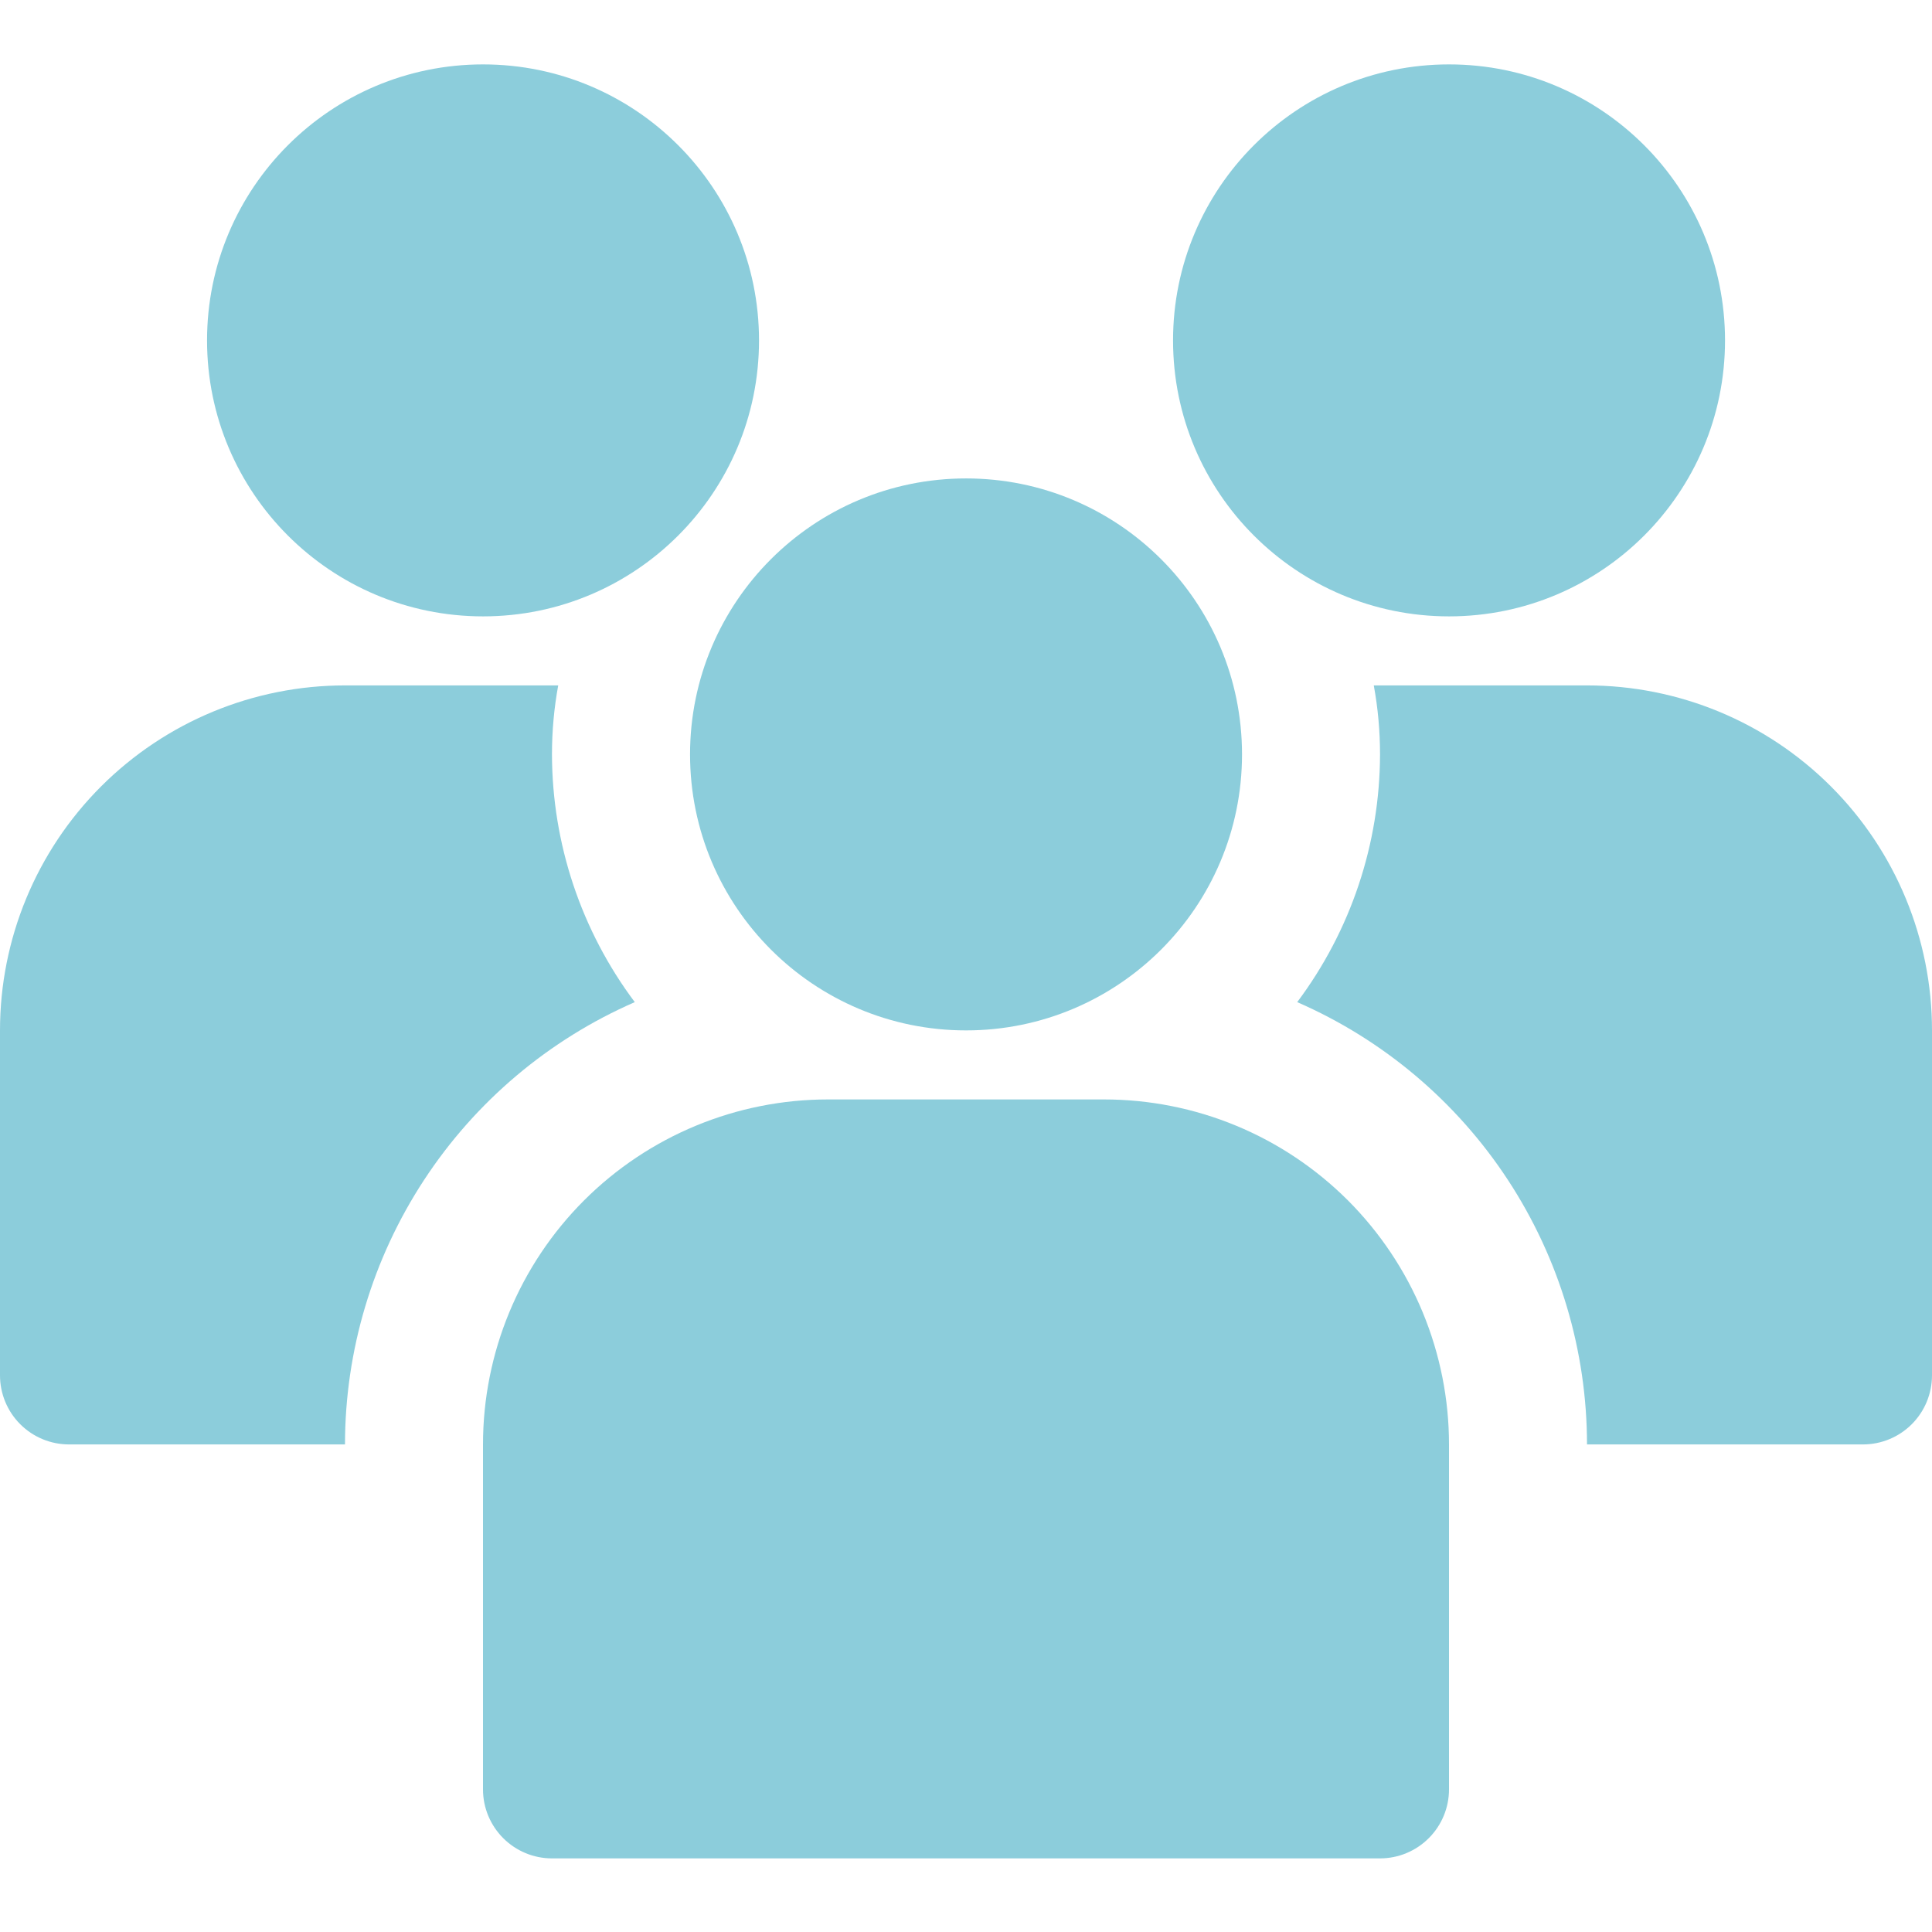
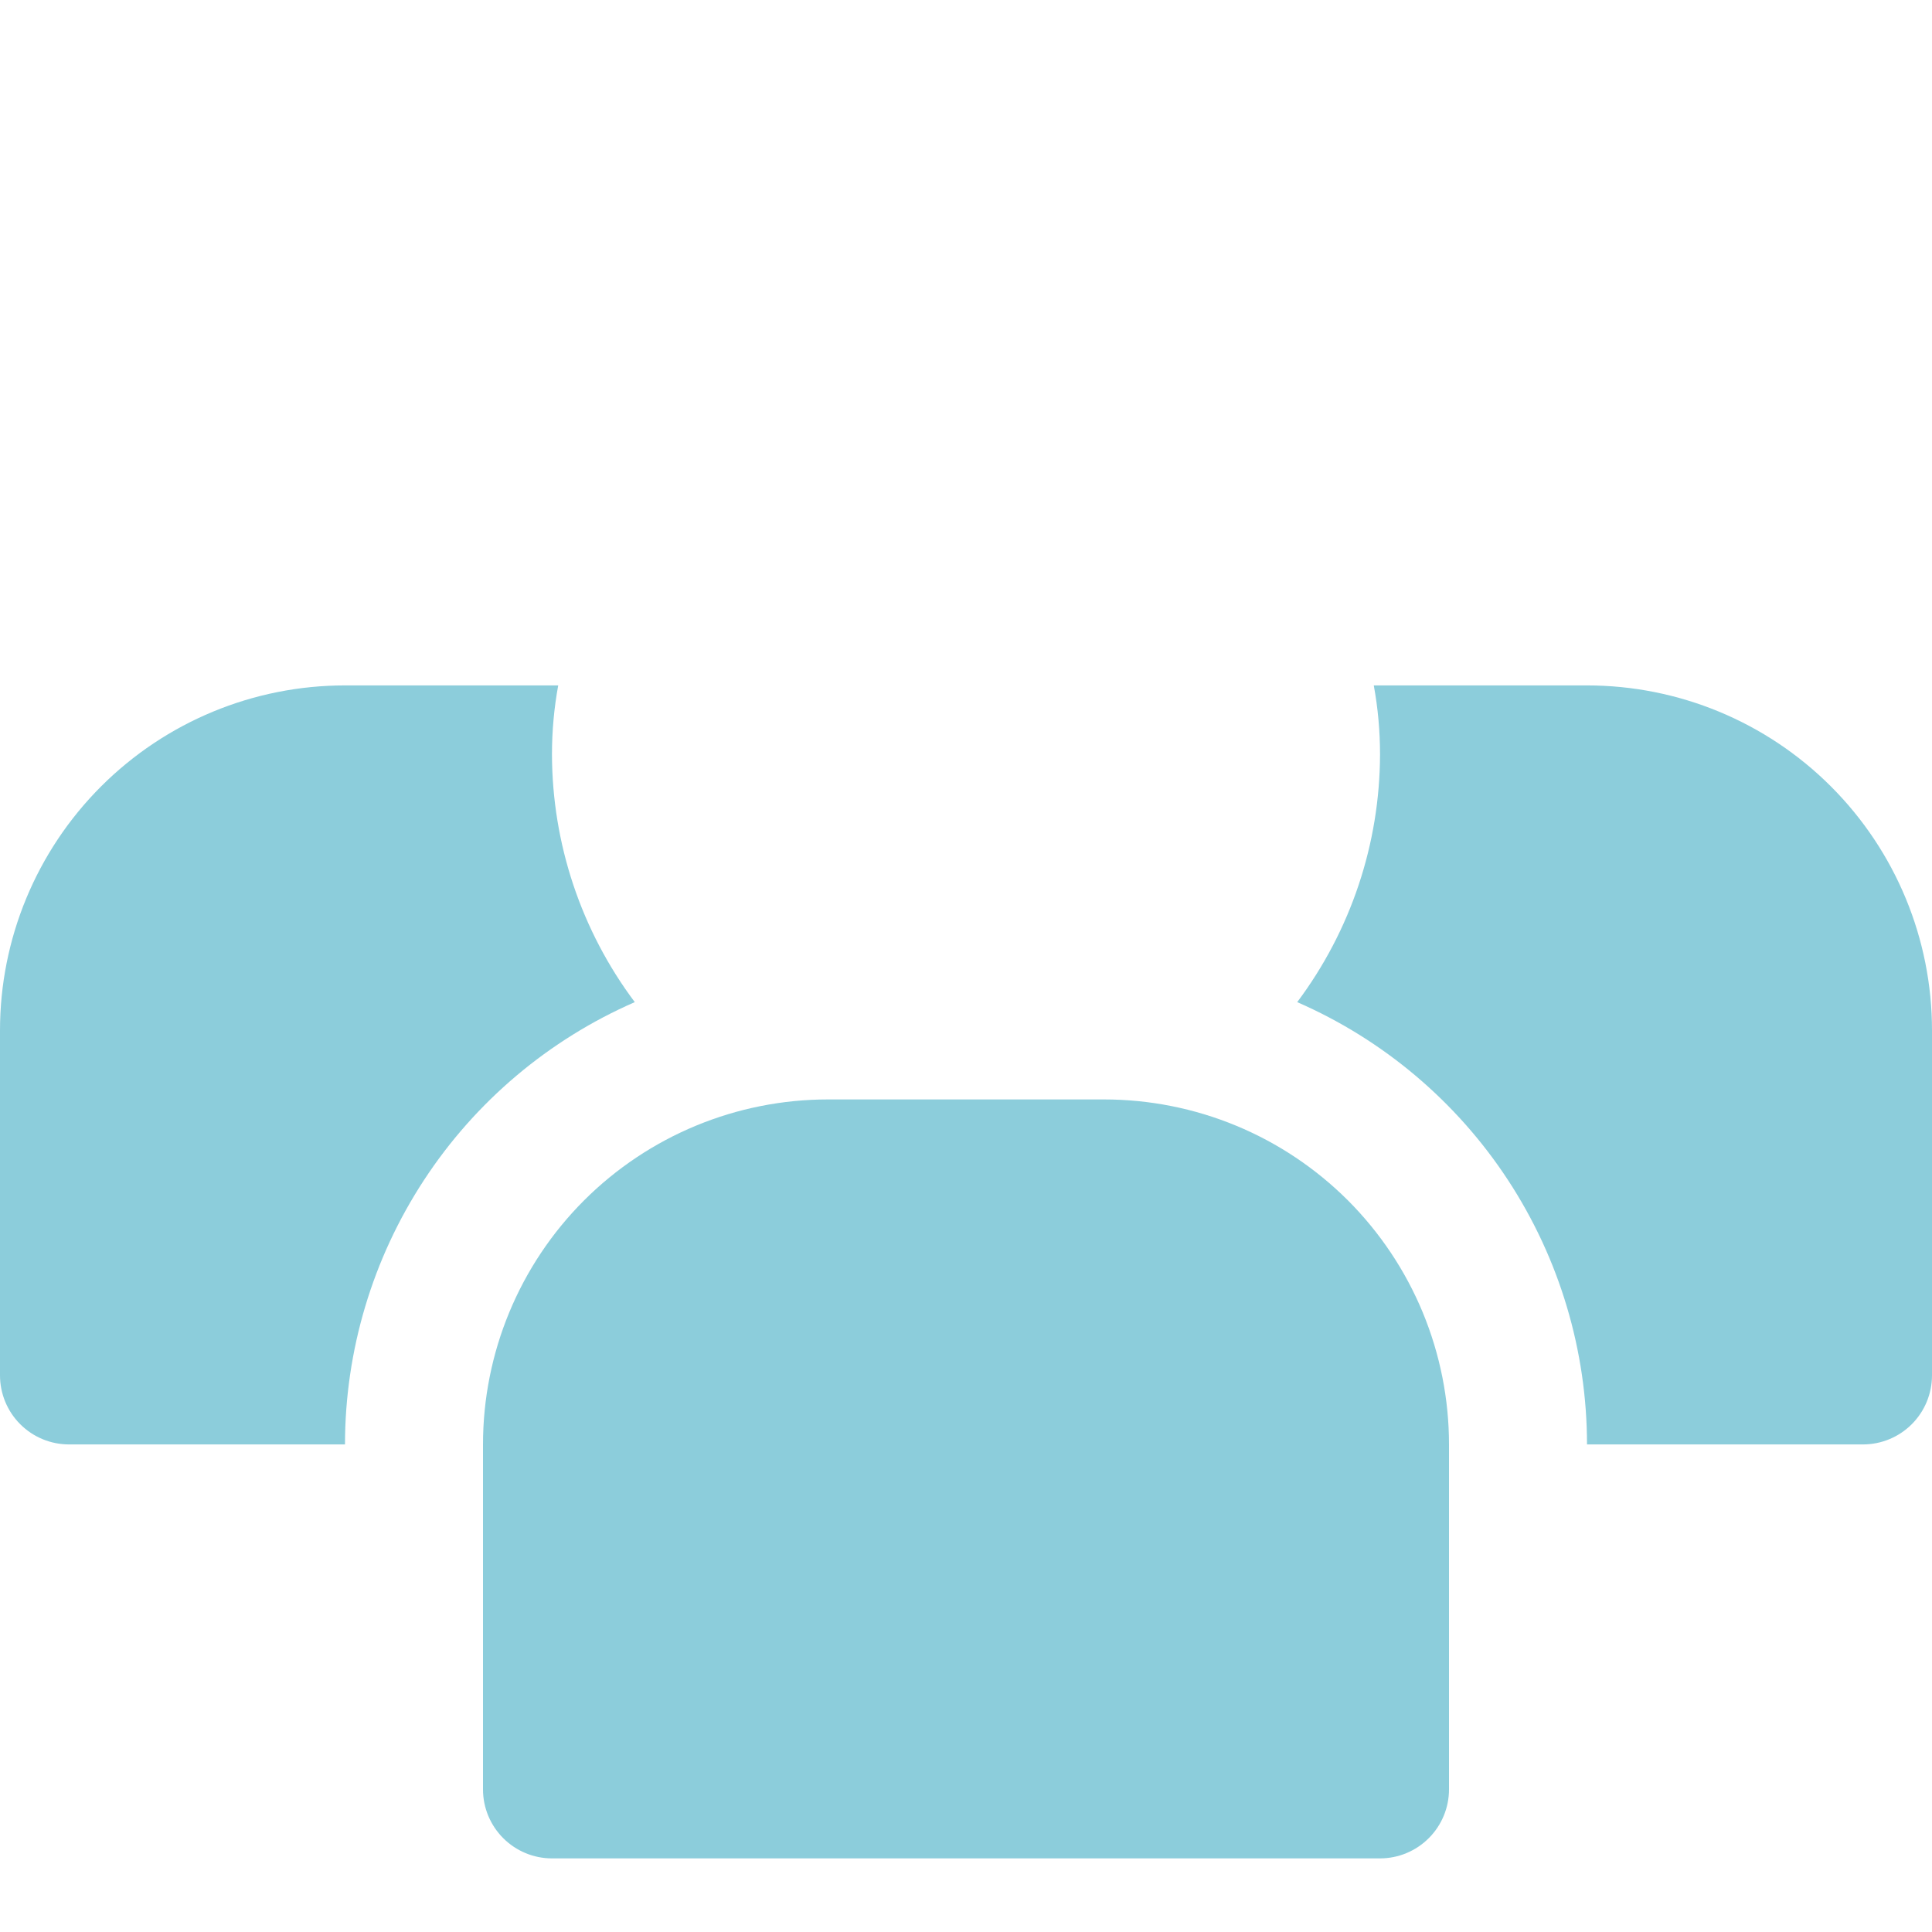
<svg xmlns="http://www.w3.org/2000/svg" width="30" height="30" viewBox="0 0 30 30" fill="none">
  <g opacity="0.5">
-     <path d="M22.501 9.571C24.867 9.571 26.786 7.653 26.786 5.286C26.786 2.919 24.867 1 22.501 1C20.134 1 18.215 2.919 18.215 5.286C18.215 7.653 20.134 9.571 22.501 9.571Z" fill="#1A9BB8" />
    <path d="M8.571 11.714C8.571 11.355 8.603 10.996 8.668 10.643H5.357C3.936 10.643 2.574 11.207 1.569 12.212C0.564 13.217 0 14.579 0 16V21.357C0 21.641 0.113 21.914 0.314 22.115C0.515 22.316 0.787 22.429 1.071 22.429H5.357C5.358 20.97 5.785 19.544 6.584 18.324C7.383 17.104 8.521 16.144 9.857 15.561C9.025 14.451 8.574 13.102 8.571 11.714ZM24.643 10.643H21.332C21.397 10.996 21.429 11.355 21.429 11.714C21.426 13.102 20.975 14.451 20.143 15.561C21.479 16.144 22.617 17.104 23.416 18.324C24.215 19.544 24.642 20.97 24.643 22.429H28.929C29.213 22.429 29.485 22.316 29.686 22.115C29.887 21.914 30 21.641 30 21.357V16C30 14.579 29.436 13.217 28.431 12.212C27.426 11.207 26.064 10.643 24.643 10.643Z" fill="#1A9BB8" />
-     <path d="M7.501 9.571C9.867 9.571 11.786 7.653 11.786 5.286C11.786 2.919 9.867 1 7.501 1C5.134 1 3.215 2.919 3.215 5.286C3.215 7.653 5.134 9.571 7.501 9.571Z" fill="#1A9BB8" />
-     <path d="M15.001 16C17.367 16 19.286 14.081 19.286 11.714C19.286 9.347 17.367 7.429 15.001 7.429C12.634 7.429 10.715 9.347 10.715 11.714C10.715 14.081 12.634 16 15.001 16Z" fill="#1A9BB8" />
    <path d="M17.143 17.072H12.857C11.436 17.072 10.074 17.636 9.069 18.64C8.064 19.645 7.5 21.008 7.5 22.429V27.786C7.5 28.07 7.613 28.342 7.814 28.543C8.015 28.744 8.287 28.857 8.571 28.857H21.429C21.713 28.857 21.985 28.744 22.186 28.543C22.387 28.342 22.5 28.07 22.5 27.786V22.429C22.5 21.725 22.361 21.029 22.092 20.378C21.823 19.729 21.428 19.138 20.931 18.64C20.433 18.143 19.843 17.748 19.193 17.479C18.543 17.21 17.846 17.072 17.143 17.072Z" fill="#1A9BB8" />
  </g>
</svg>